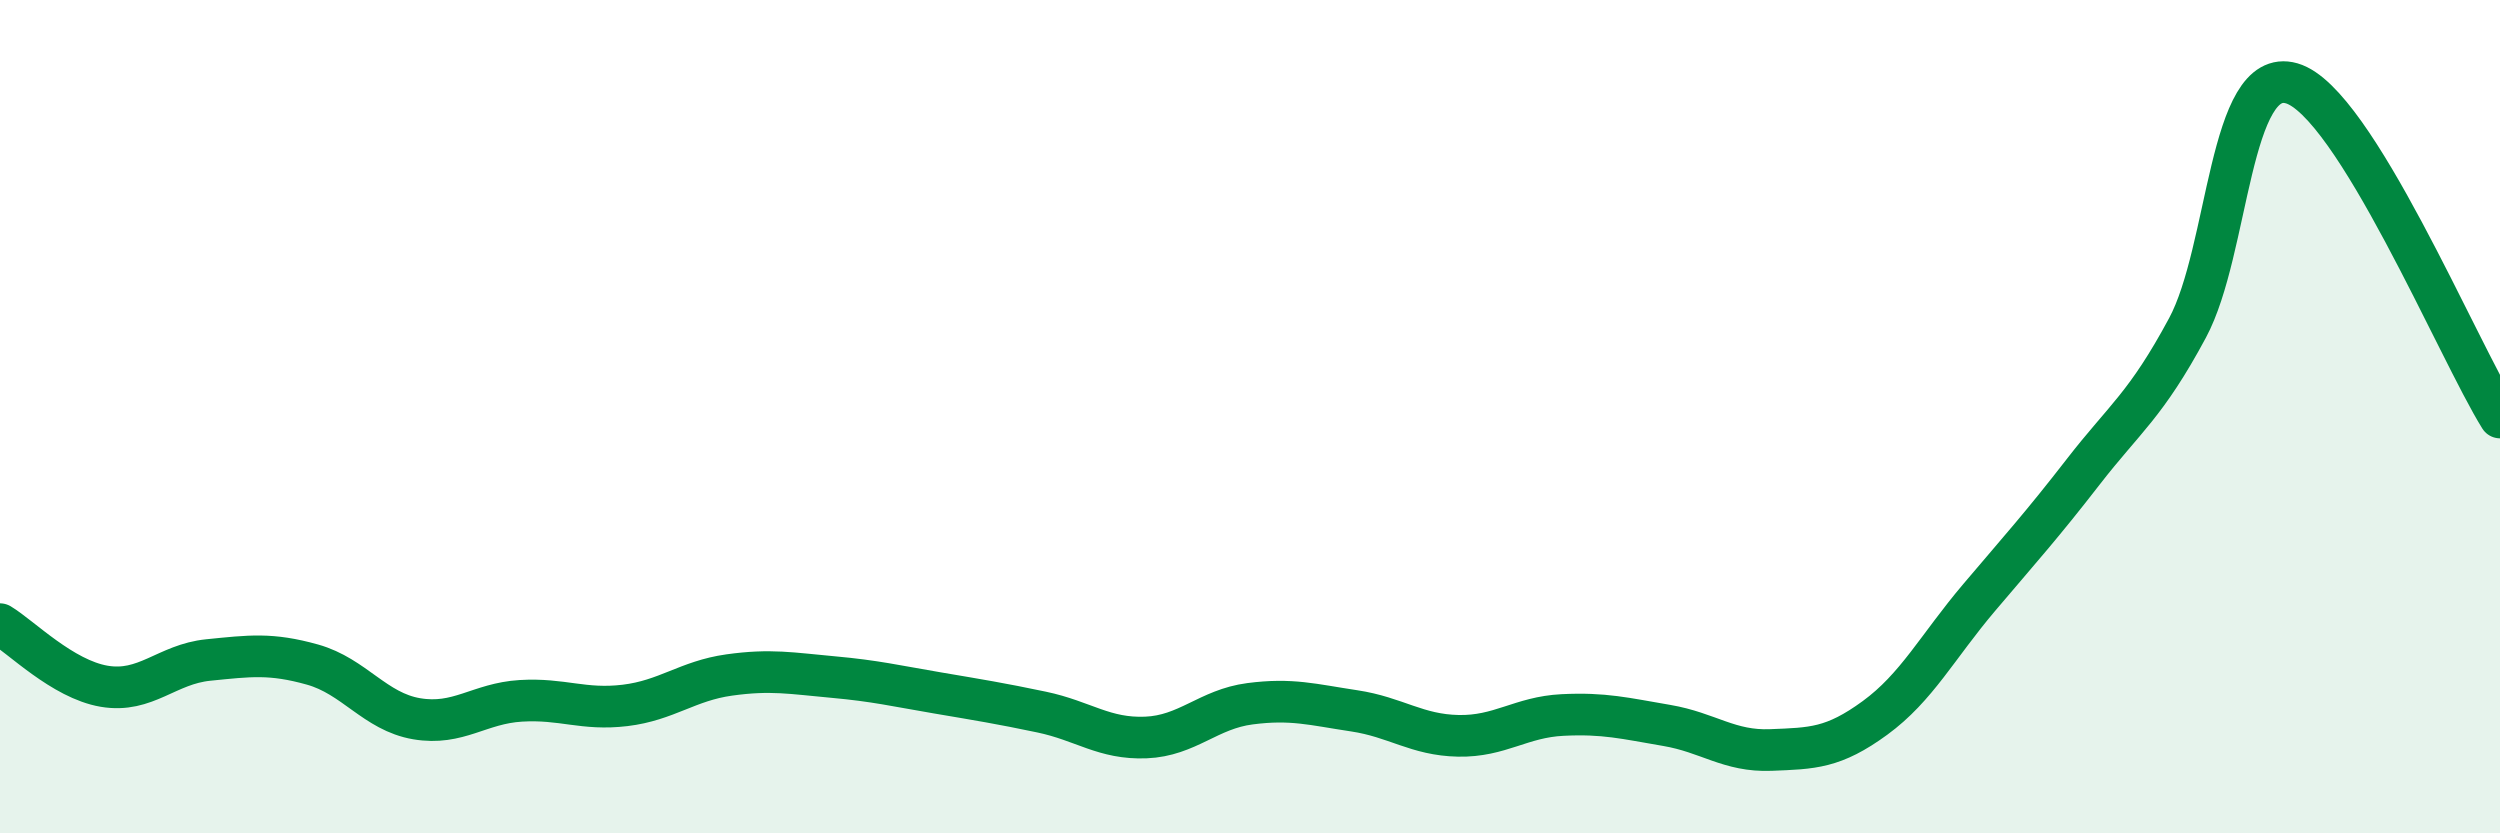
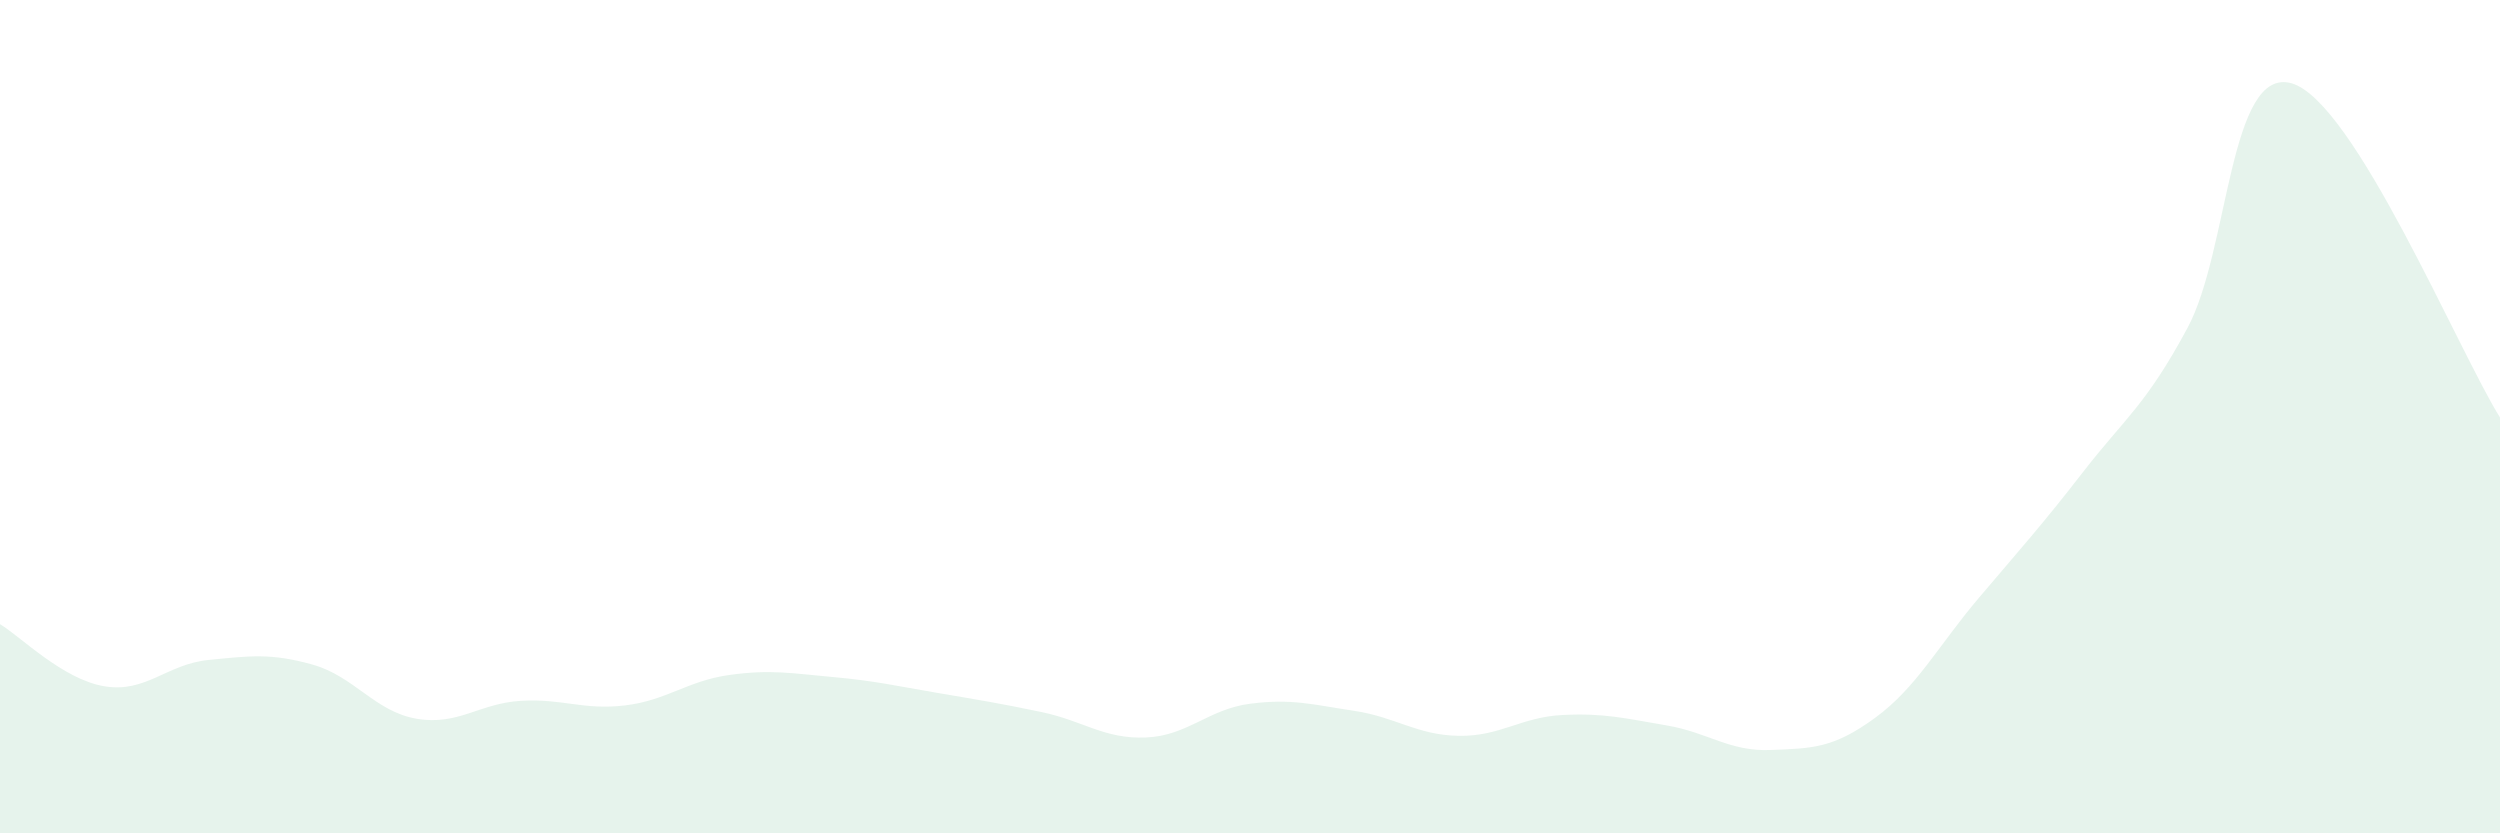
<svg xmlns="http://www.w3.org/2000/svg" width="60" height="20" viewBox="0 0 60 20">
  <path d="M 0,14.98 C 0.5,15.28 1.5,16.3 2.5,16.47 C 3.5,16.64 4,15.94 5,15.84 C 6,15.74 6.5,15.67 7.5,15.95 C 8.5,16.23 9,17.08 10,17.25 C 11,17.42 11.5,16.88 12.5,16.82 C 13.5,16.76 14,17.05 15,16.93 C 16,16.81 16.5,16.34 17.5,16.2 C 18.5,16.06 19,16.16 20,16.25 C 21,16.34 21.5,16.46 22.5,16.63 C 23.5,16.8 24,16.88 25,17.09 C 26,17.3 26.5,17.74 27.5,17.7 C 28.5,17.66 29,17.02 30,16.89 C 31,16.76 31.5,16.91 32.5,17.06 C 33.5,17.21 34,17.64 35,17.66 C 36,17.68 36.5,17.21 37.5,17.16 C 38.5,17.11 39,17.24 40,17.41 C 41,17.58 41.5,18.04 42.5,18 C 43.5,17.96 44,17.96 45,17.23 C 46,16.5 46.5,15.52 47.5,14.34 C 48.5,13.16 49,12.61 50,11.32 C 51,10.03 51.5,9.73 52.5,7.87 C 53.5,6.01 53.5,1.57 55,2 C 56.5,2.43 59,8.42 60,10.02L60 20L0 20Z" fill="#008740" opacity="0.1" stroke-linecap="round" stroke-linejoin="round" />
-   <path d="M 0,14.98 C 0.5,15.28 1.5,16.3 2.5,16.47 C 3.5,16.64 4,15.94 5,15.84 C 6,15.74 6.5,15.67 7.5,15.95 C 8.5,16.23 9,17.08 10,17.25 C 11,17.42 11.5,16.88 12.5,16.82 C 13.5,16.76 14,17.05 15,16.93 C 16,16.81 16.5,16.34 17.5,16.2 C 18.5,16.06 19,16.16 20,16.25 C 21,16.34 21.5,16.46 22.5,16.63 C 23.5,16.8 24,16.88 25,17.09 C 26,17.3 26.5,17.74 27.5,17.7 C 28.5,17.66 29,17.02 30,16.89 C 31,16.76 31.5,16.91 32.5,17.06 C 33.5,17.21 34,17.64 35,17.66 C 36,17.68 36.5,17.21 37.5,17.16 C 38.5,17.11 39,17.24 40,17.41 C 41,17.58 41.5,18.04 42.5,18 C 43.5,17.96 44,17.96 45,17.23 C 46,16.5 46.5,15.52 47.5,14.34 C 48.5,13.16 49,12.61 50,11.32 C 51,10.03 51.5,9.73 52.5,7.87 C 53.5,6.01 53.5,1.57 55,2 C 56.5,2.43 59,8.42 60,10.02" stroke="#008740" stroke-width="1" fill="none" stroke-linecap="round" stroke-linejoin="round" />
</svg>